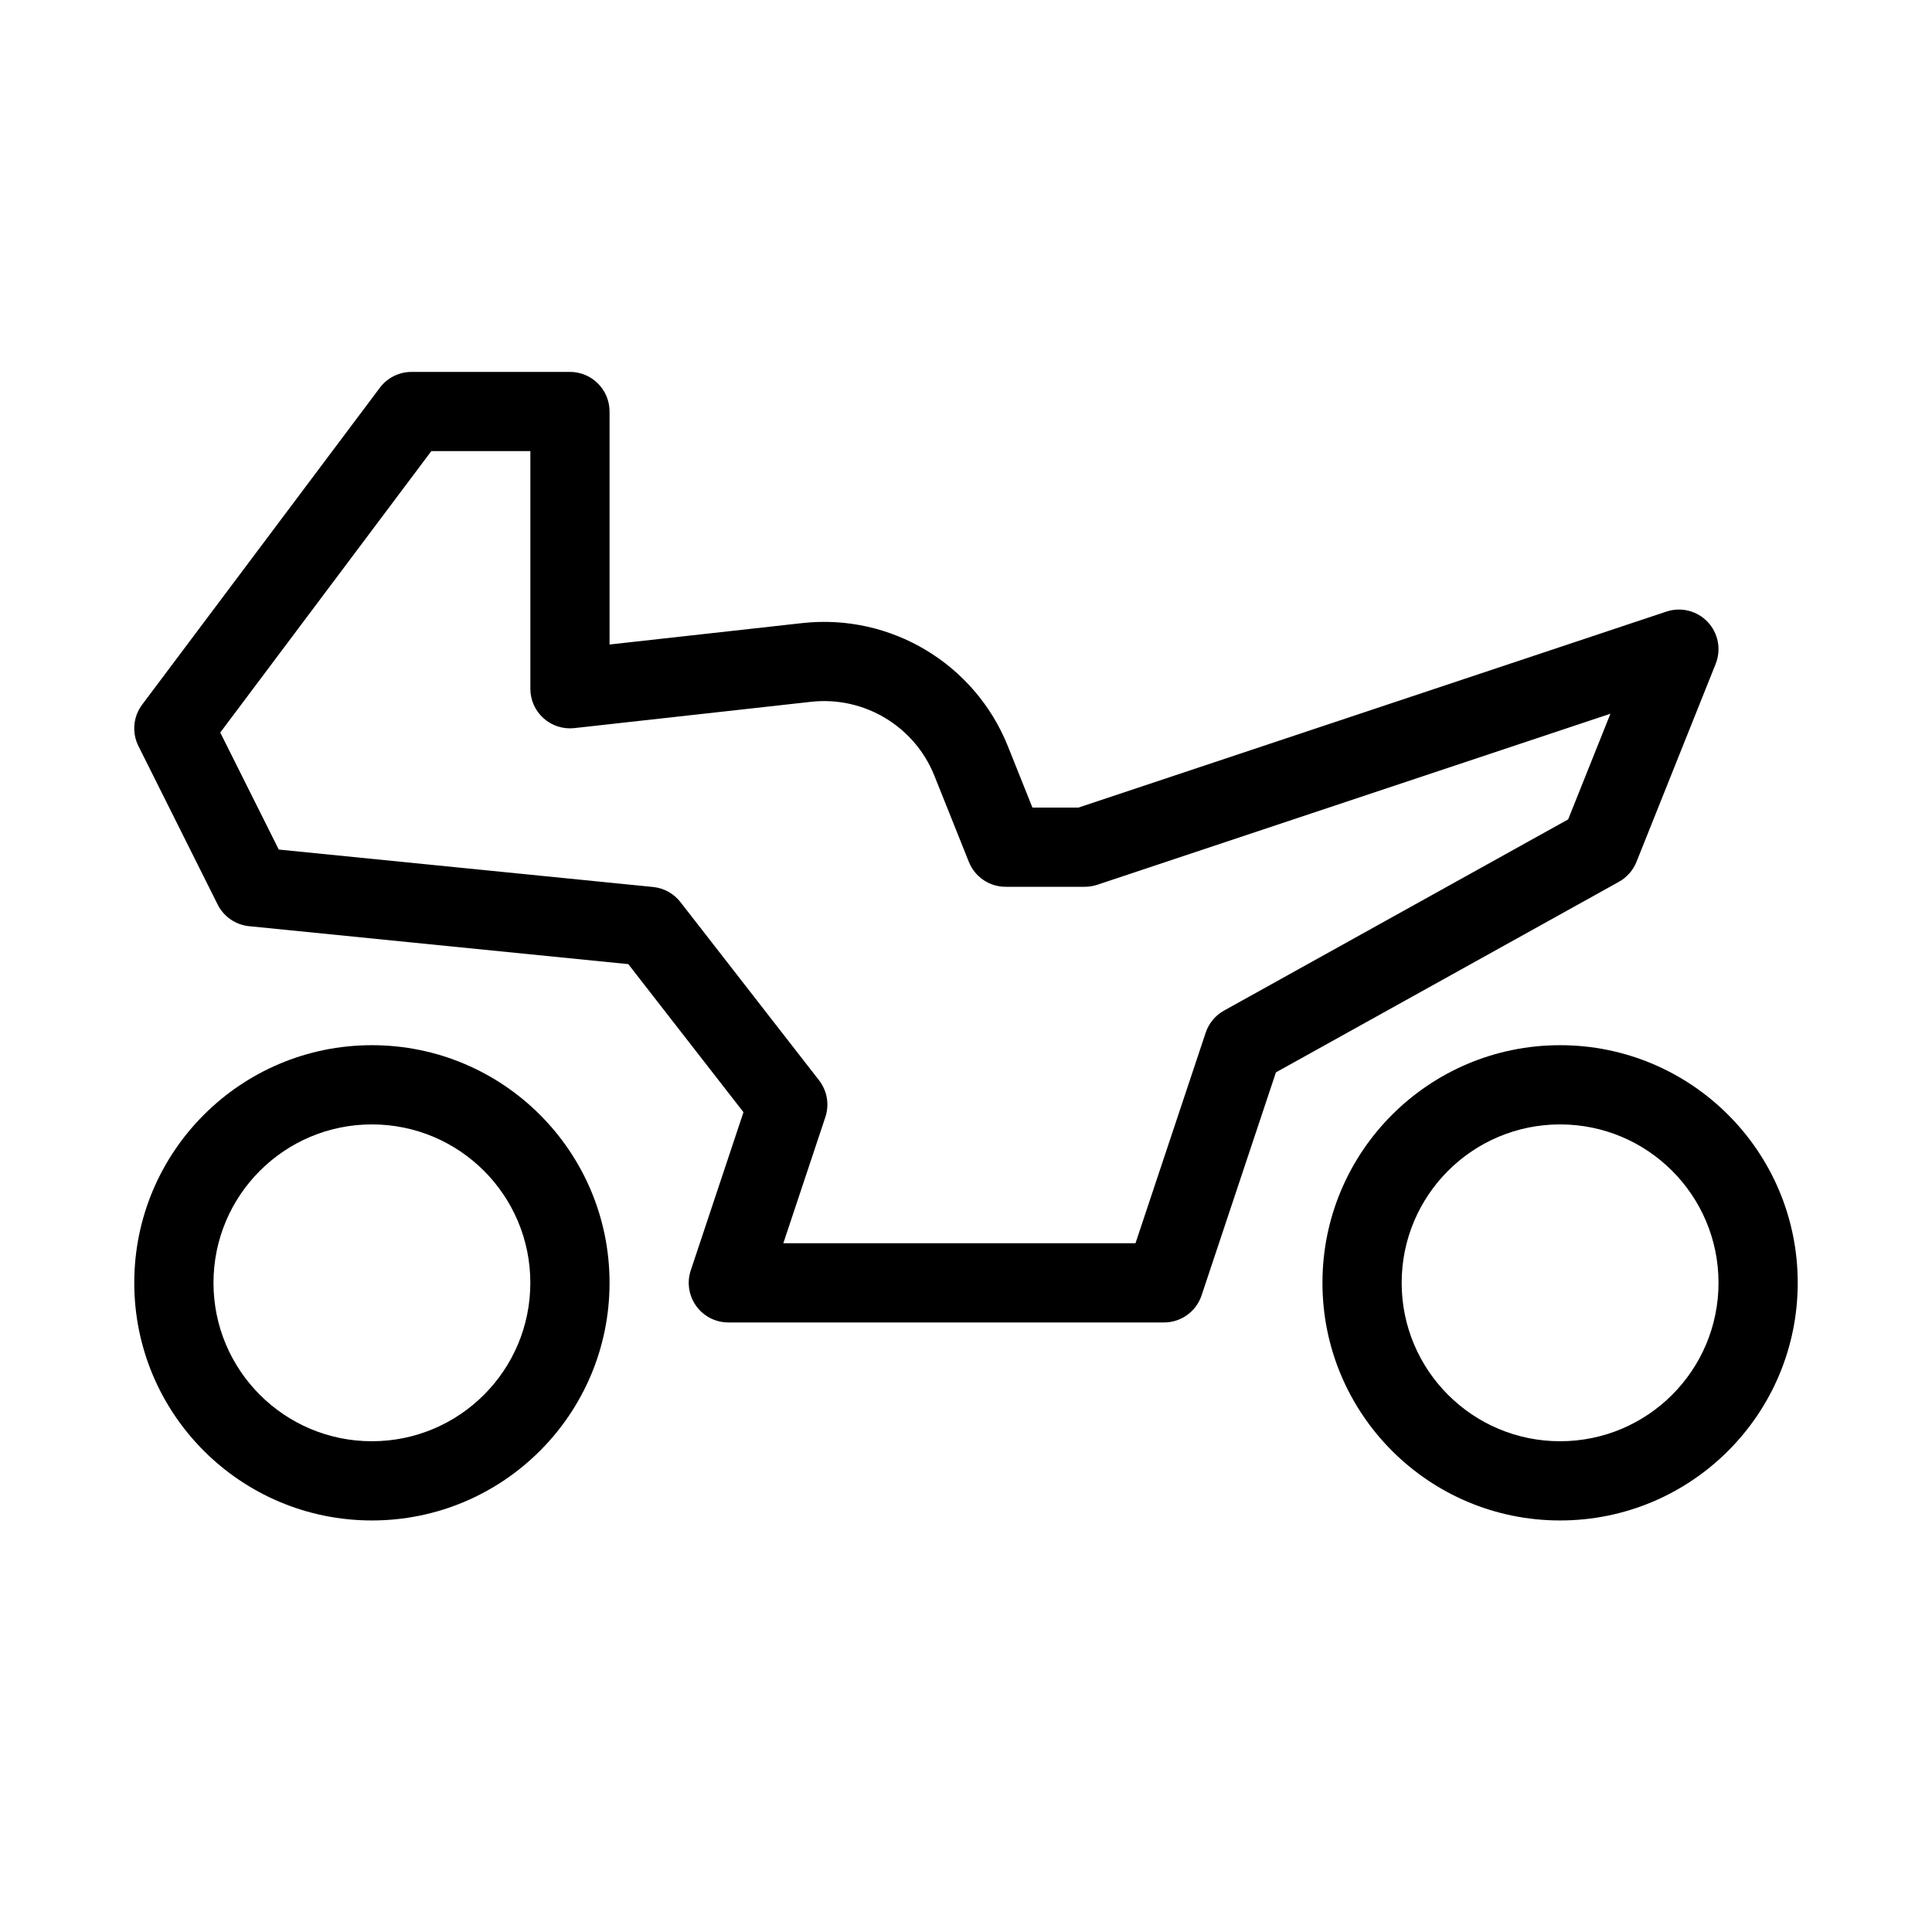
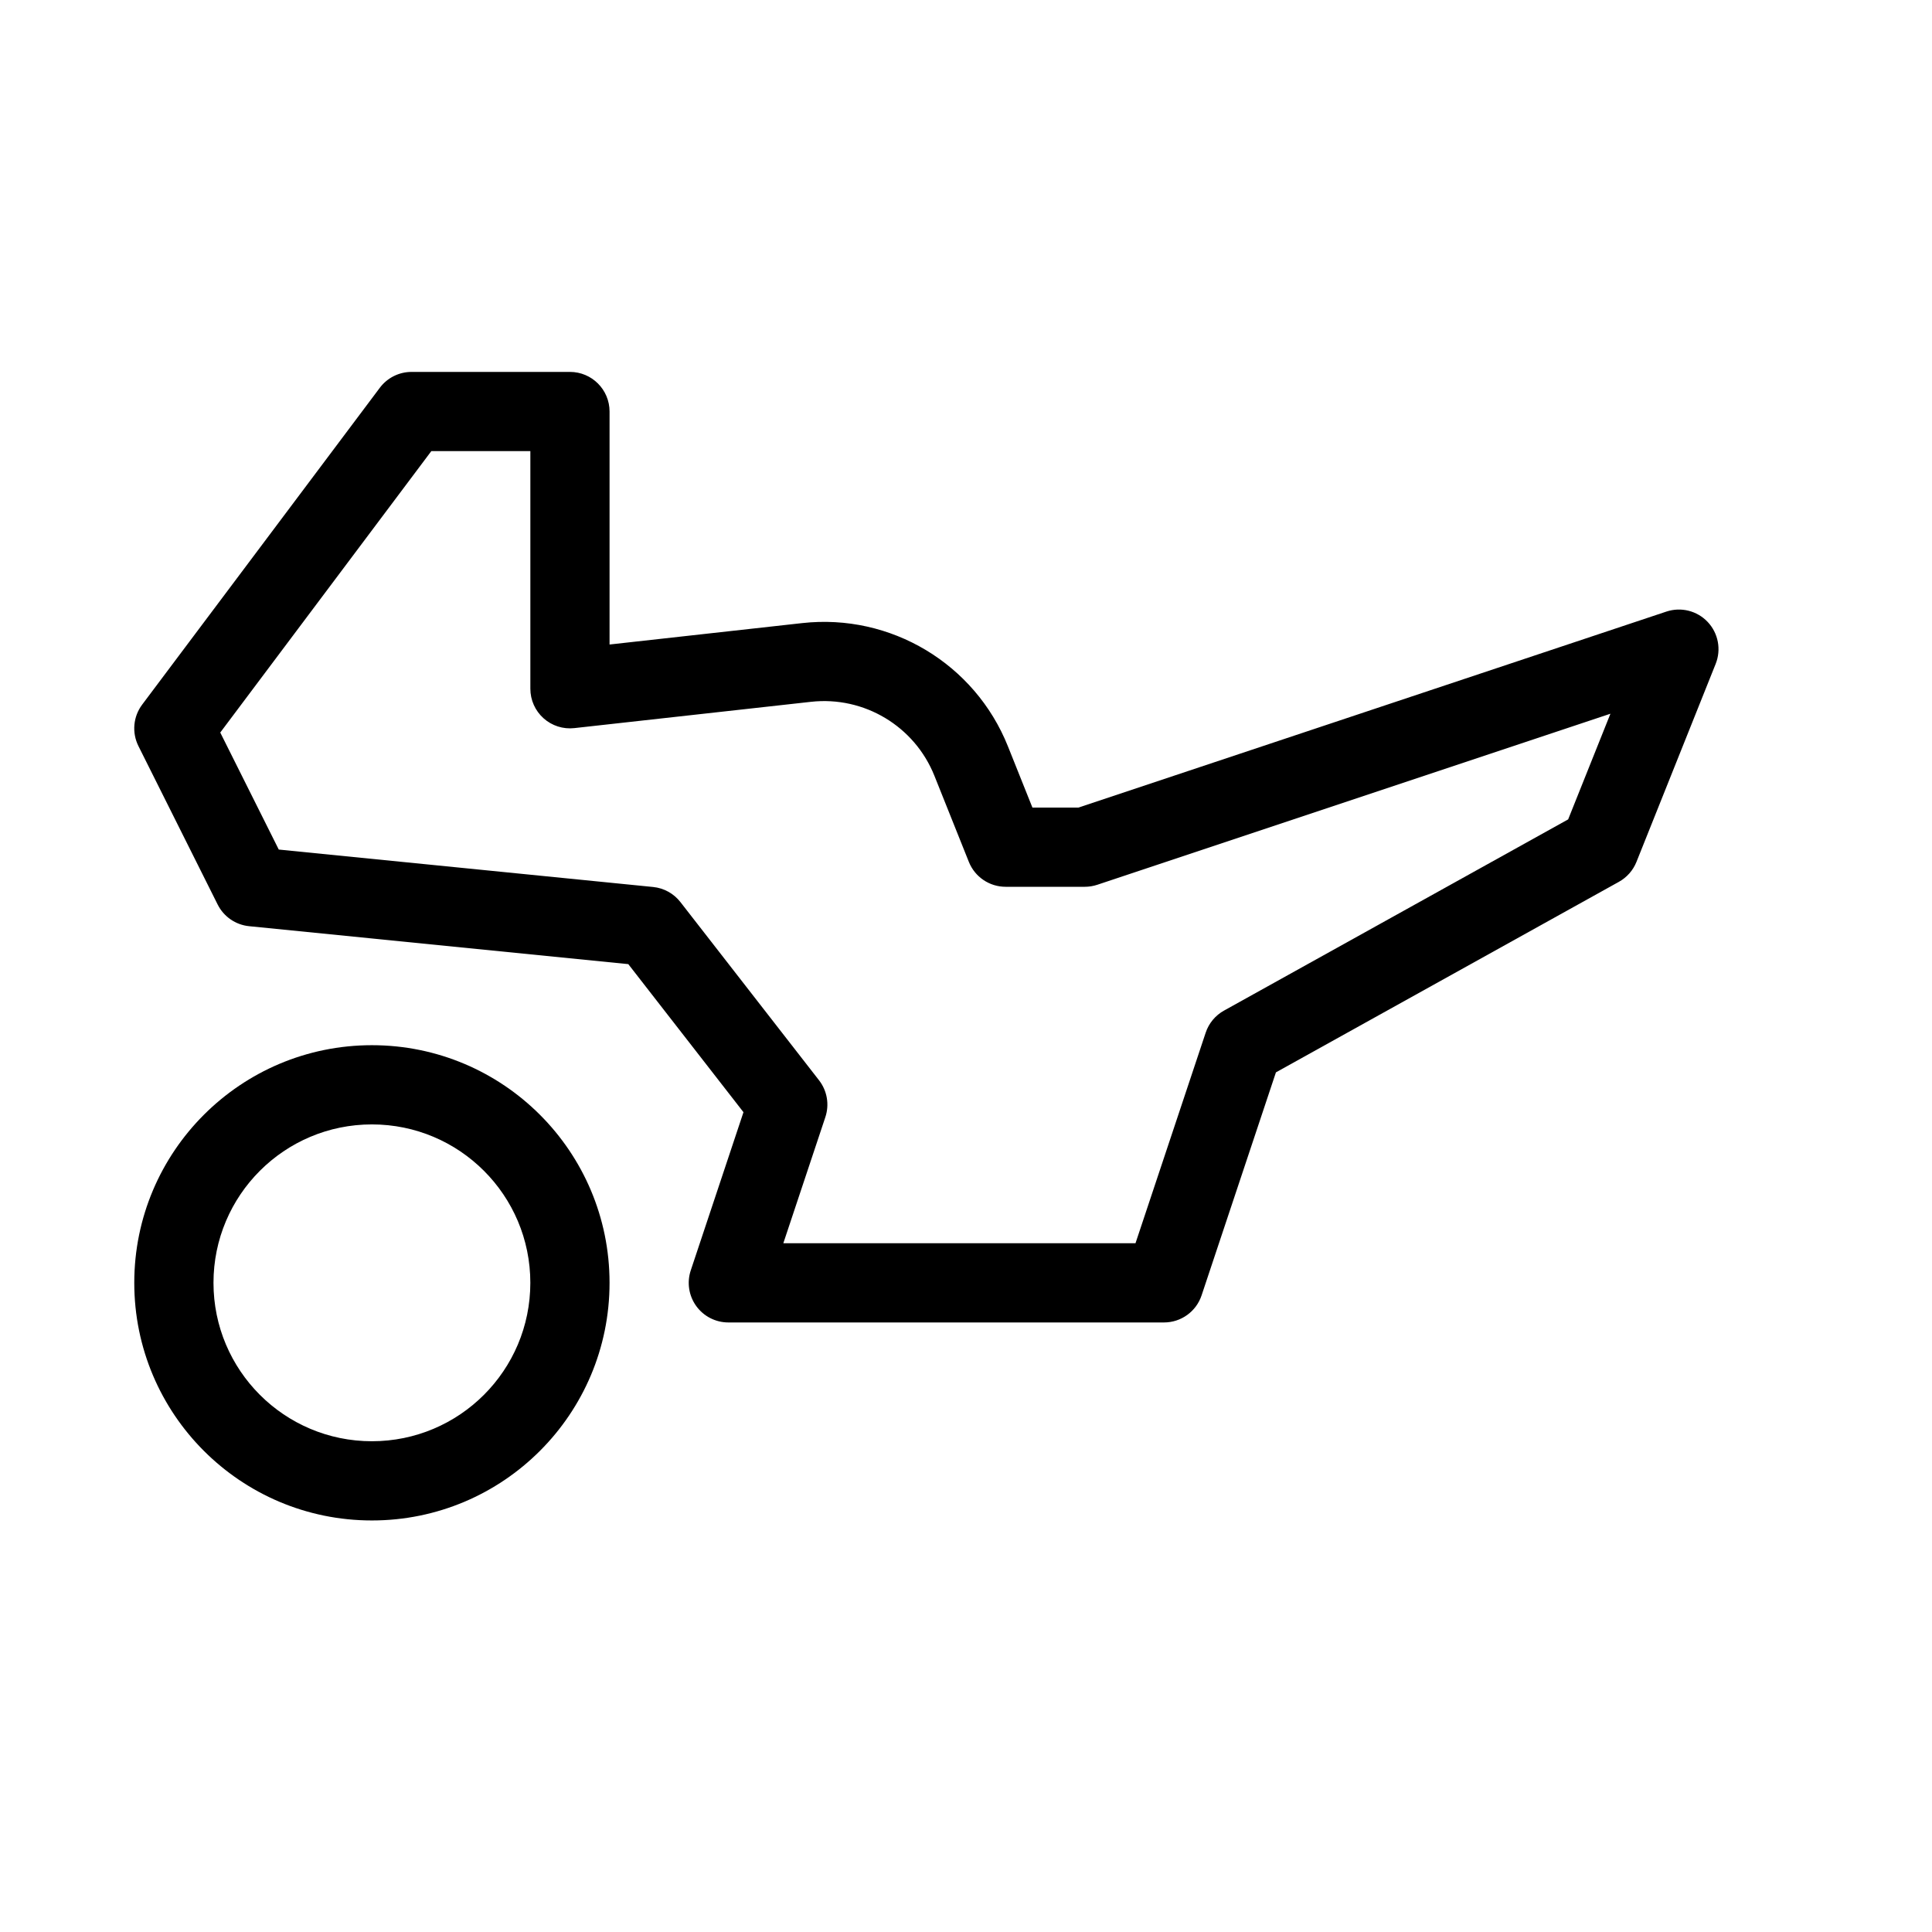
<svg xmlns="http://www.w3.org/2000/svg" fill="#000000" width="800px" height="800px" version="1.1" viewBox="144 144 512 512">
  <g fill-rule="evenodd">
    <path d="m244.66 246.76c1.984-2.644 5.094-4.199 8.398-4.199h41.984c5.797 0 10.496 4.699 10.496 10.496v61.746l51.055-5.676c23.453-2.606 45.762 10.762 54.523 32.672l6.488 16.219h12.184l155.82-51.941c3.875-1.293 8.148-0.219 10.953 2.754 2.805 2.977 3.625 7.305 2.109 11.102l-20.992 52.48c-0.898 2.242-2.539 4.102-4.648 5.277l-90.895 50.496-19.703 59.102c-1.426 4.285-5.438 7.176-9.953 7.176h-115.46c-3.375 0-6.543-1.621-8.516-4.356-1.973-2.738-2.508-6.258-1.441-9.457l13.965-41.906-30.523-39.242-100.48-10.051c-3.586-0.359-6.734-2.527-8.344-5.75l-20.992-41.984c-1.781-3.555-1.395-7.809 0.988-10.988zm13.645 16.793-55.934 74.578 15.504 31.008 99.203 9.922c2.859 0.285 5.477 1.73 7.242 4l36.734 47.23c2.156 2.773 2.781 6.434 1.672 9.766l-11.137 33.418h93.328l18.602-55.801c0.828-2.492 2.562-4.582 4.859-5.856l91.199-50.668 11.203-28.004-135.97 45.324c-1.07 0.355-2.191 0.539-3.316 0.539h-20.992c-4.293 0-8.152-2.613-9.746-6.598l-9.129-22.82c-5.258-13.145-18.641-21.164-32.711-19.602l-62.711 6.969c-2.969 0.332-5.938-0.617-8.16-2.609-2.227-1.992-3.496-4.836-3.496-7.82v-62.977z" />
    <path d="m242.56 441.98c-23.188 0-41.984 18.793-41.984 41.98 0 23.191 18.797 41.984 41.984 41.984s41.984-18.793 41.984-41.984c0-23.188-18.797-41.98-41.984-41.98zm-62.977 41.98c0-34.781 28.195-62.973 62.977-62.973s62.977 28.191 62.977 62.973c0 34.785-28.195 62.977-62.977 62.977s-62.977-28.191-62.977-62.977z" />
-     <path d="m557.44 441.98c-23.188 0-41.984 18.793-41.984 41.98 0 23.191 18.797 41.984 41.984 41.984s41.984-18.793 41.984-41.984c0-23.188-18.797-41.98-41.984-41.98zm-62.977 41.98c0-34.781 28.195-62.973 62.977-62.973 34.785 0 62.977 28.191 62.977 62.973 0 34.785-28.191 62.977-62.977 62.977-34.781 0-62.977-28.191-62.977-62.977z" />
  </g>
</svg>